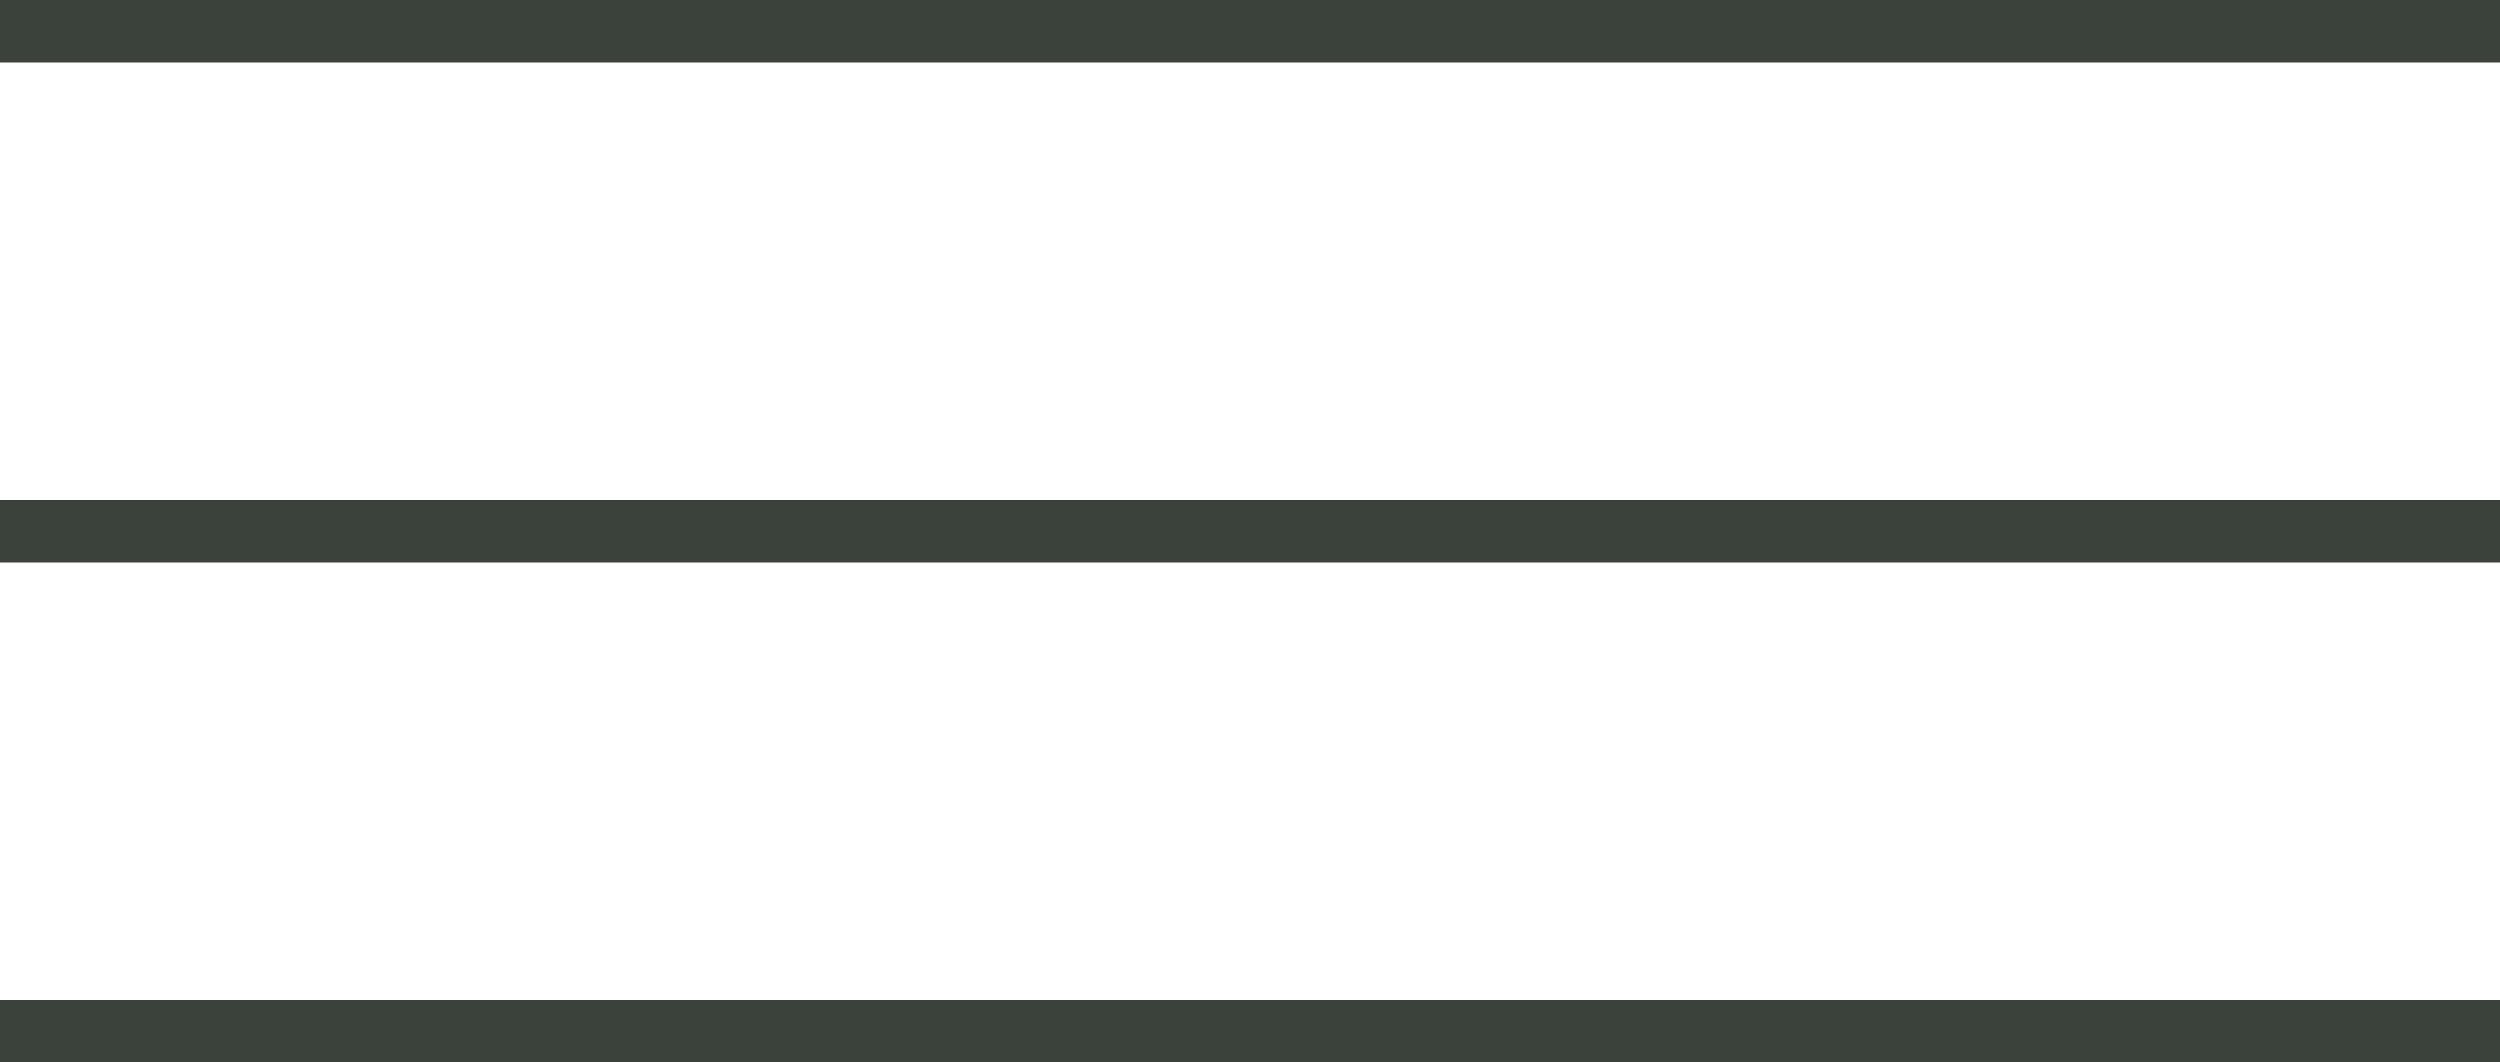
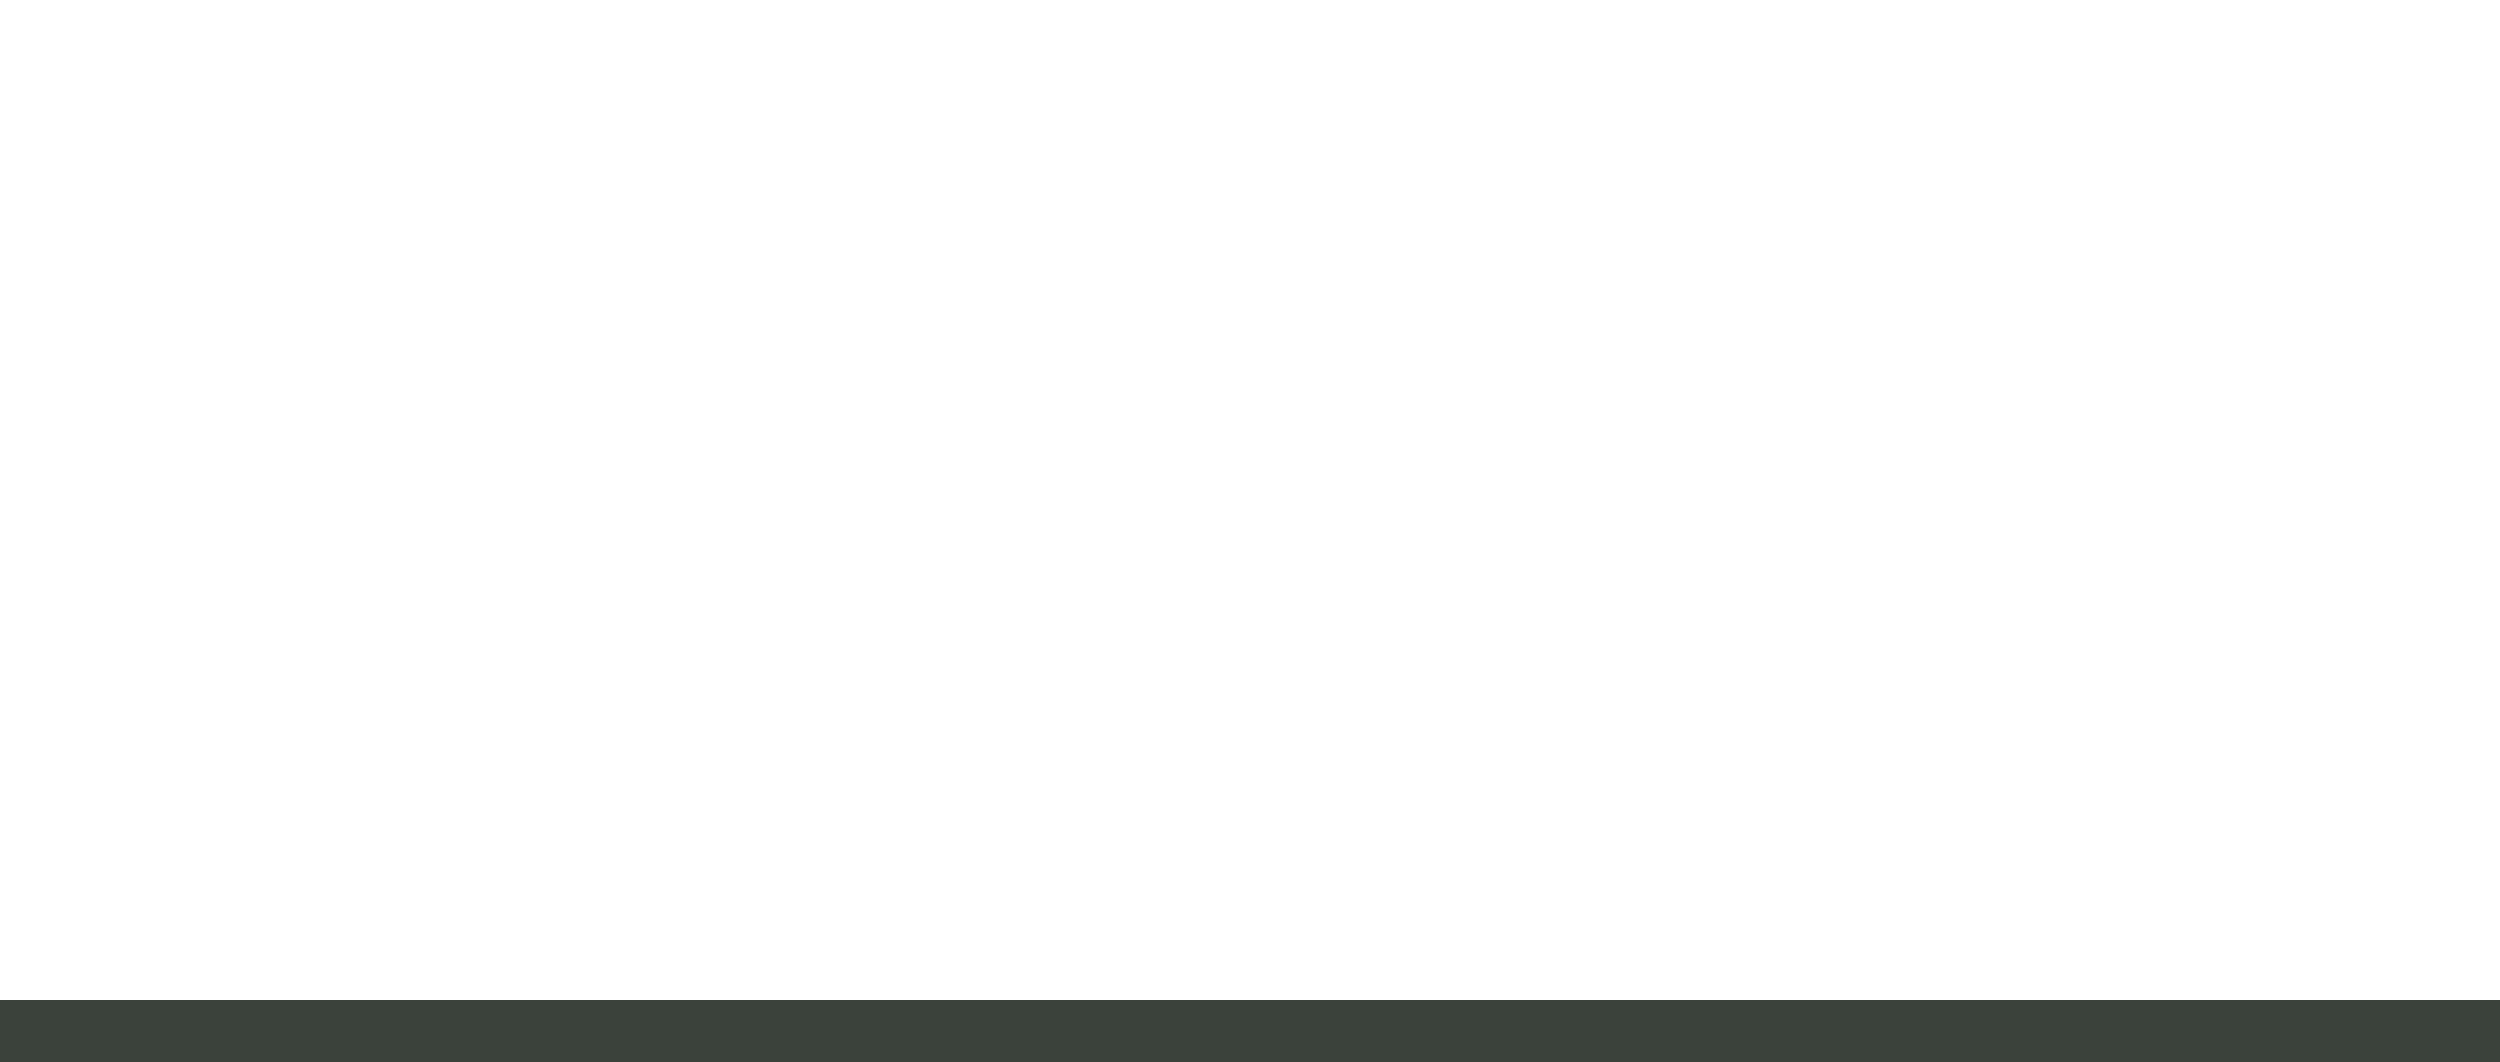
<svg xmlns="http://www.w3.org/2000/svg" width="40" height="17" viewBox="0 0 40 17" fill="none">
-   <line y1="0.5" x2="40" y2="0.5" stroke="#3B423B" />
-   <line y1="8.5" x2="40" y2="8.5" stroke="#3B423B" />
  <line y1="16.5" x2="40" y2="16.5" stroke="#3B423B" />
</svg>